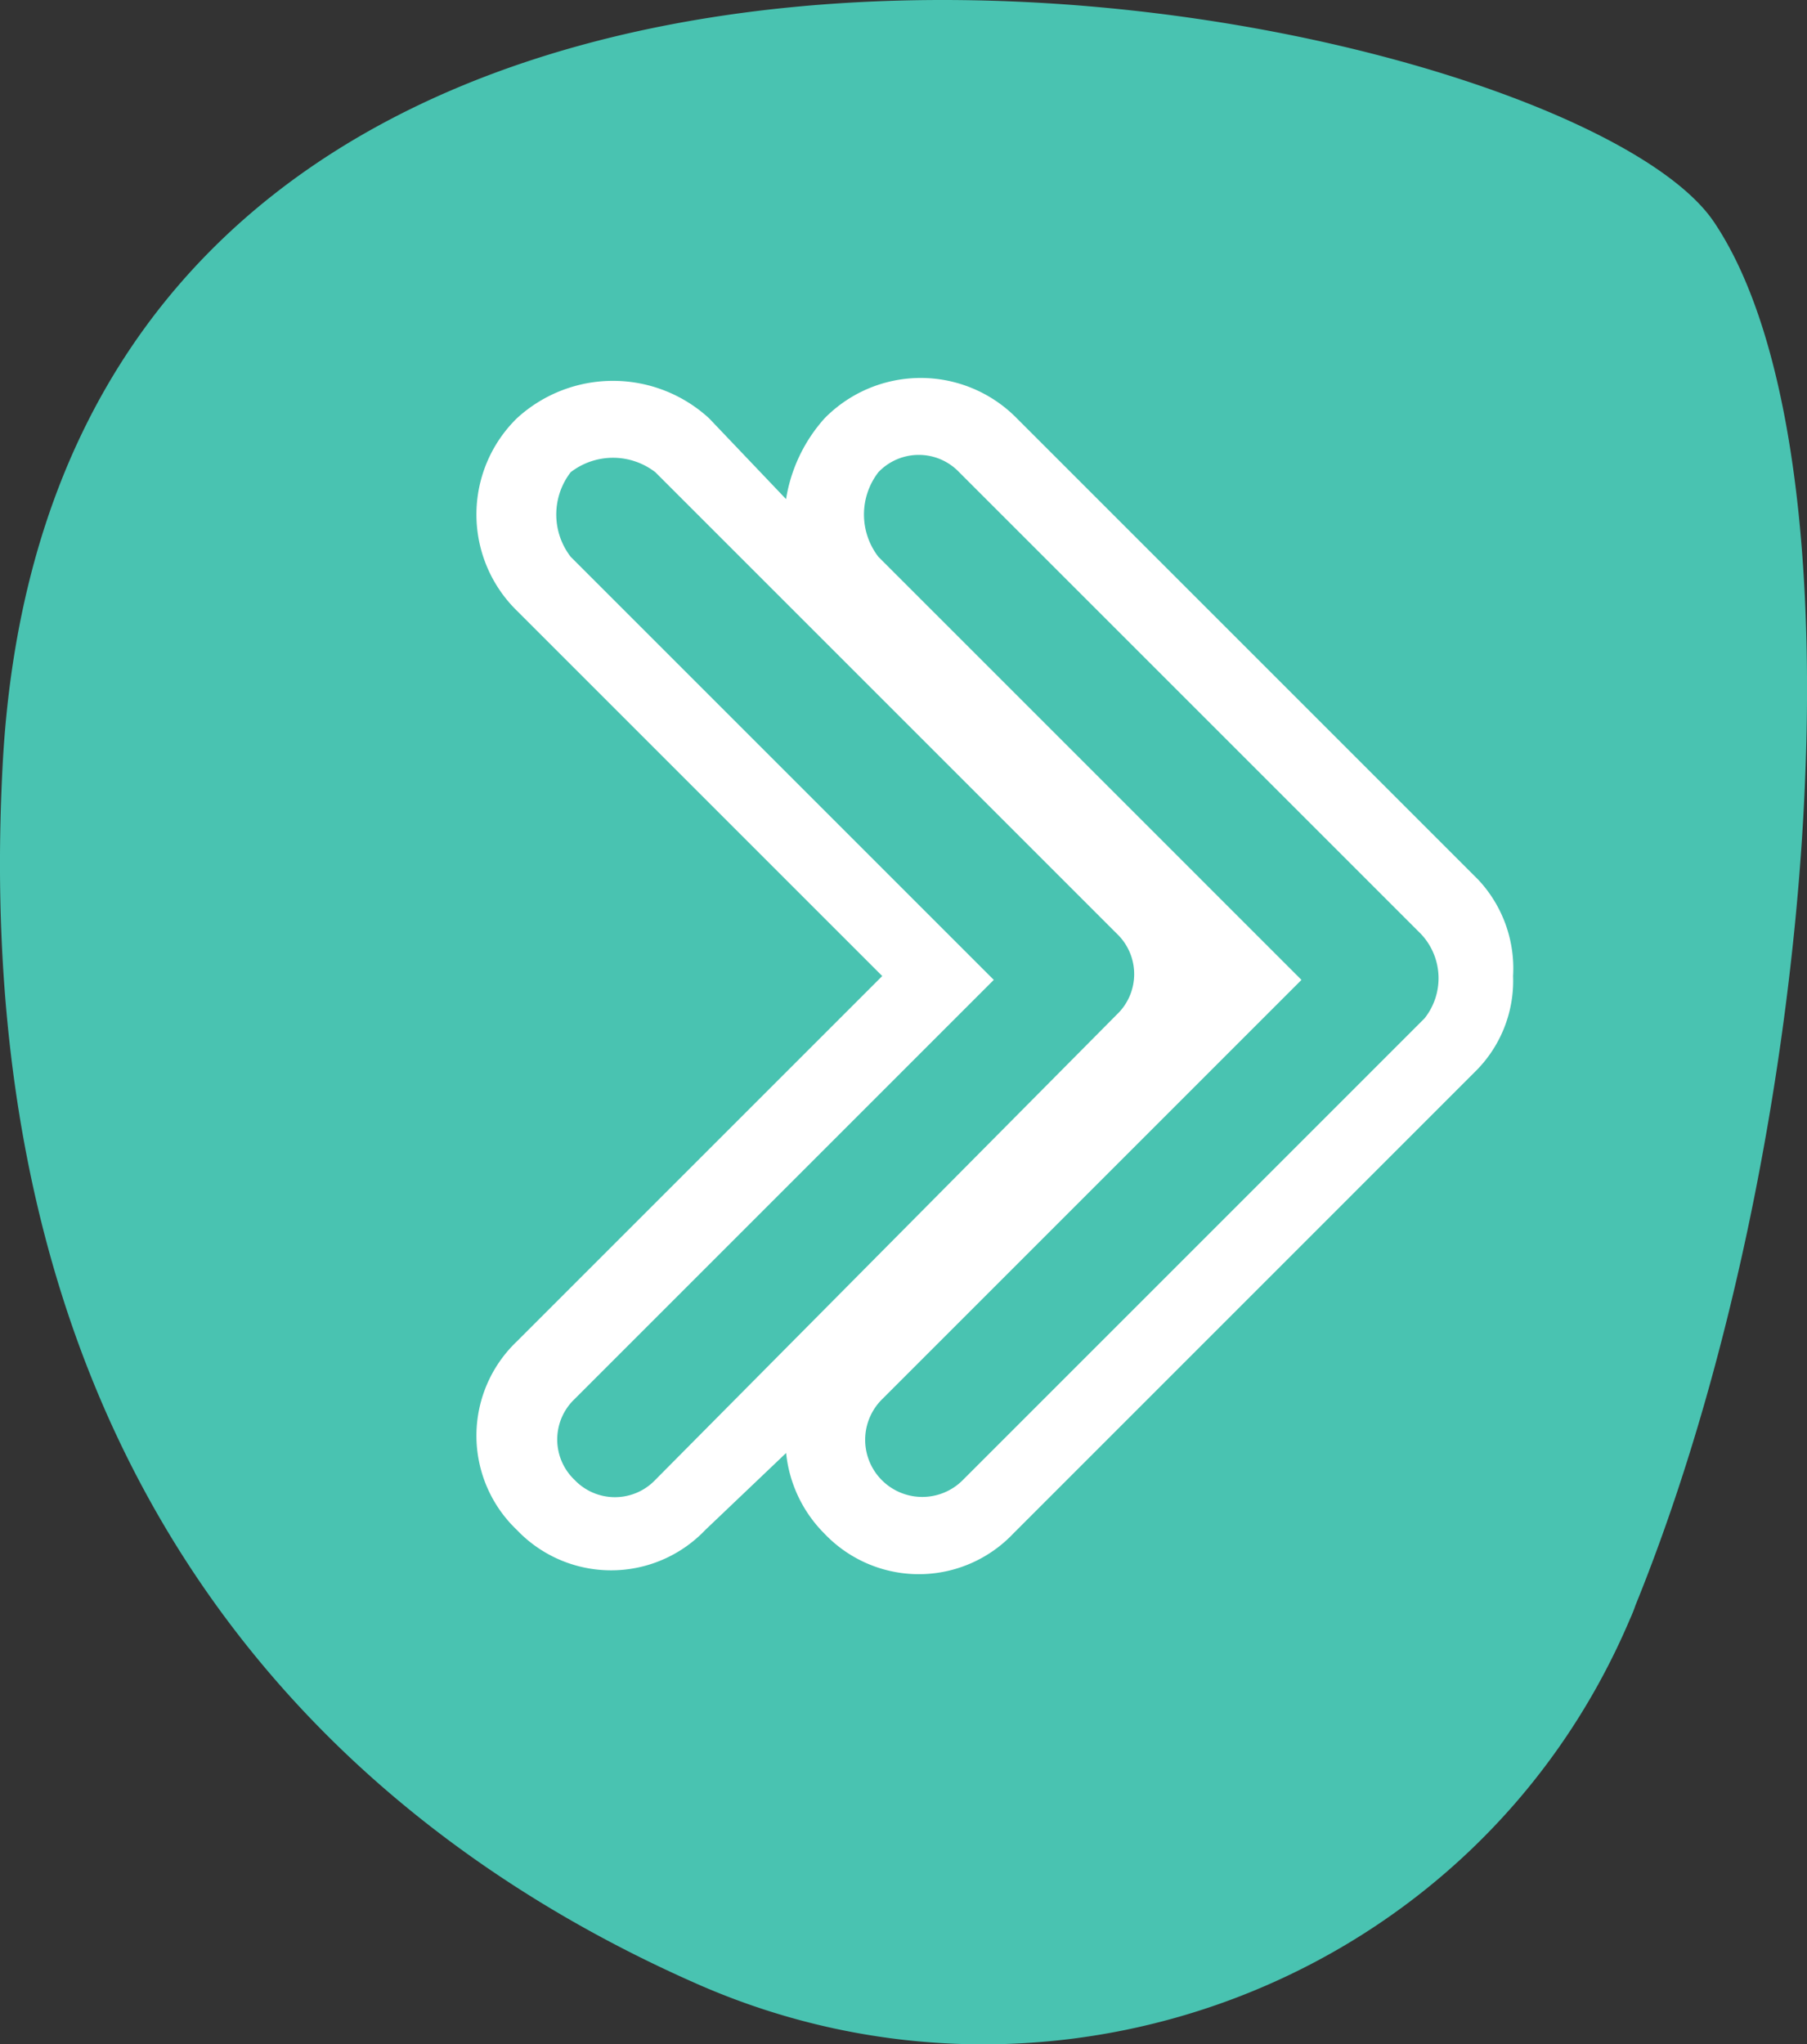
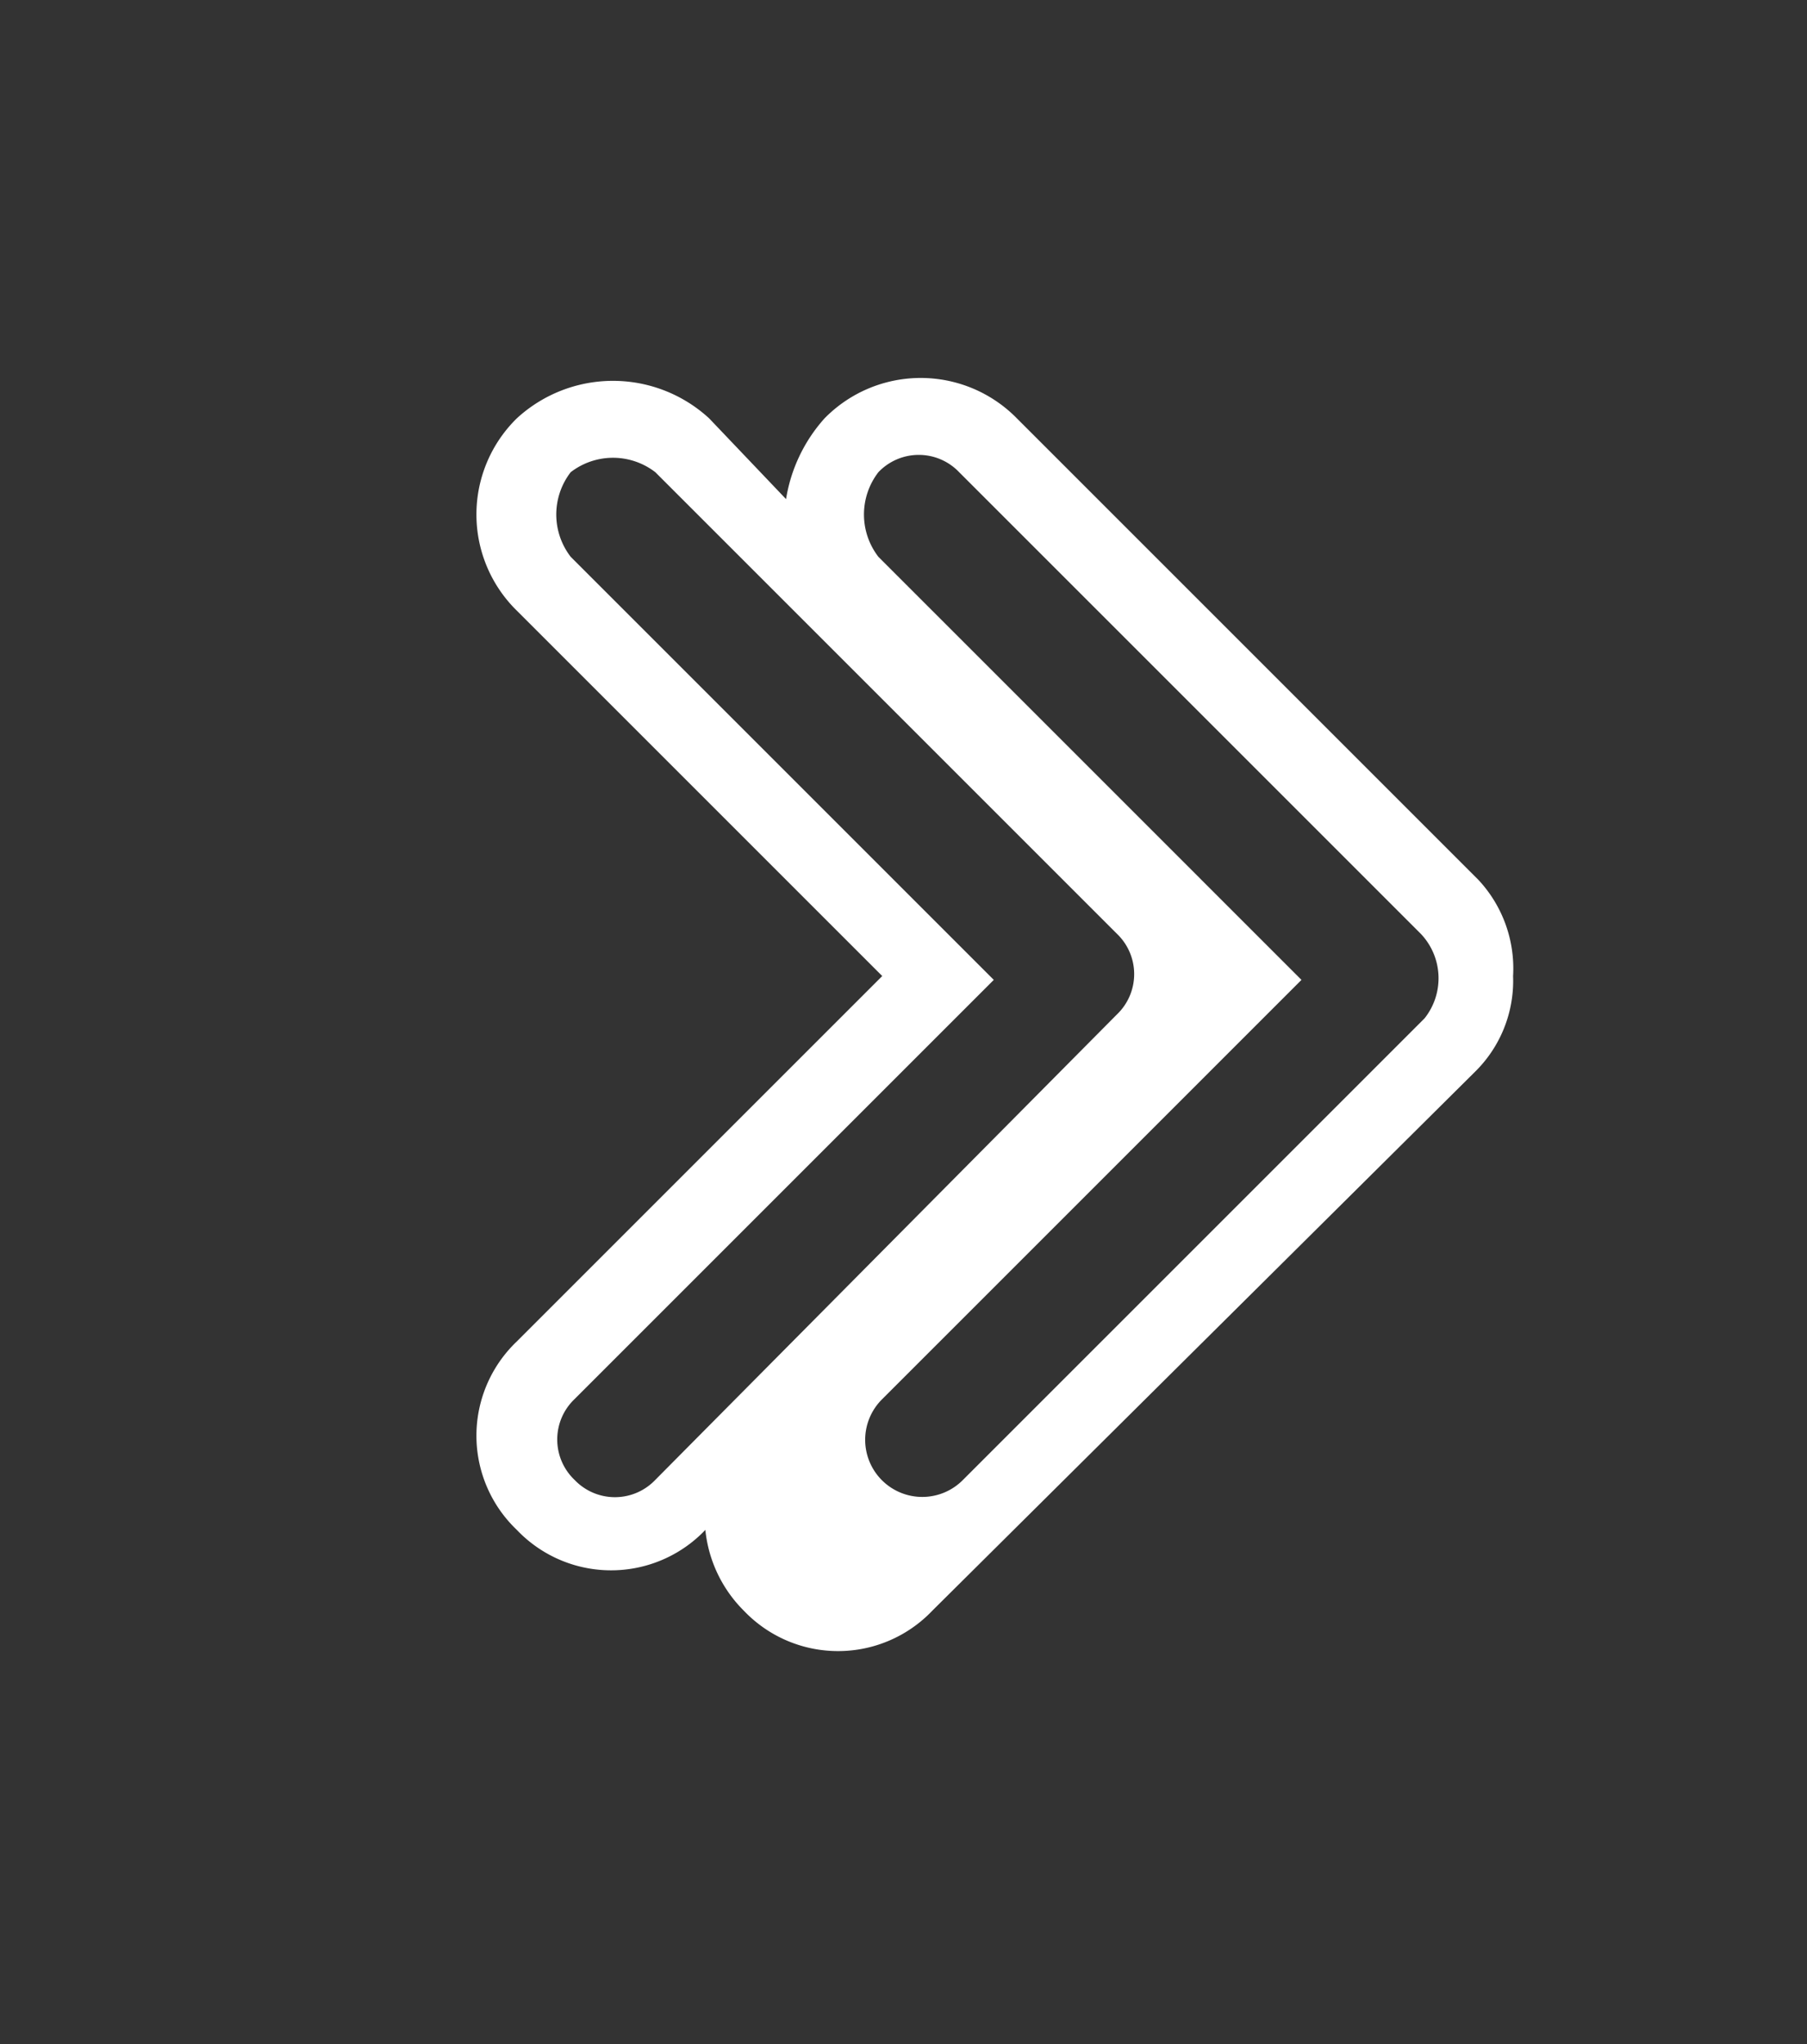
<svg xmlns="http://www.w3.org/2000/svg" width="138.038" height="156.173" viewBox="0 0 138.038 156.173">
  <rect x="0" y="0" width="138.038" height="156.173" fill="#333333" stroke="none" />
  <g transform="translate(-294.603 -1700.126)">
-     <path d="M53.243,151.523c27.377,12.028,59.523-.338,71.212-27.87a11.215,11.215,0,0,0,.431-1.077c14-34.452,18-87.823,6-105.665S4.456-23.385.149,58.439C-2.835,115.224,28.111,140.479,53.243,151.523Z" transform="translate(294.653 1700.181)" fill="#49c3b1" />
-     <path d="M76.49,38.293,41.232,3.035a10.287,10.287,0,0,0-14.691,0A12.1,12.1,0,0,0,23.6,9.205l-5.876-6.17a10.85,10.85,0,0,0-14.691,0,10.287,10.287,0,0,0,0,14.691L30.948,45.639,3.035,73.552a9.94,9.94,0,0,0,0,14.4,9.94,9.94,0,0,0,14.4,0l6.17-5.876a10.154,10.154,0,0,0,2.938,6.17,9.94,9.94,0,0,0,14.4,0L76.2,52.984a9.746,9.746,0,0,0,2.938-7.345A9.918,9.918,0,0,0,76.49,38.293ZM13.613,84.129a4.26,4.26,0,0,1-6.17,0,4.26,4.26,0,0,1,0-6.17L39.469,45.933,7.149,13.613a5.291,5.291,0,0,1,0-6.464,5.291,5.291,0,0,1,6.464,0L48.871,42.407a4.26,4.26,0,0,1,0,6.17ZM72.376,48.871,37.118,84.129a4.363,4.363,0,1,1-6.17-6.17L62.974,45.933l-32.32-32.32a5.291,5.291,0,0,1,0-6.464,4.26,4.26,0,0,1,6.17,0L72.083,42.407A4.927,4.927,0,0,1,72.376,48.871Z" transform="translate(331.05 1729.05)" fill="#fff" />
+     <path d="M76.49,38.293,41.232,3.035a10.287,10.287,0,0,0-14.691,0A12.1,12.1,0,0,0,23.6,9.205l-5.876-6.17a10.85,10.85,0,0,0-14.691,0,10.287,10.287,0,0,0,0,14.691L30.948,45.639,3.035,73.552a9.94,9.94,0,0,0,0,14.4,9.94,9.94,0,0,0,14.4,0a10.154,10.154,0,0,0,2.938,6.17,9.94,9.94,0,0,0,14.4,0L76.2,52.984a9.746,9.746,0,0,0,2.938-7.345A9.918,9.918,0,0,0,76.49,38.293ZM13.613,84.129a4.26,4.26,0,0,1-6.17,0,4.26,4.26,0,0,1,0-6.17L39.469,45.933,7.149,13.613a5.291,5.291,0,0,1,0-6.464,5.291,5.291,0,0,1,6.464,0L48.871,42.407a4.26,4.26,0,0,1,0,6.17ZM72.376,48.871,37.118,84.129a4.363,4.363,0,1,1-6.17-6.17L62.974,45.933l-32.32-32.32a5.291,5.291,0,0,1,0-6.464,4.26,4.26,0,0,1,6.17,0L72.083,42.407A4.927,4.927,0,0,1,72.376,48.871Z" transform="translate(331.05 1729.05)" fill="#fff" />
  </g>
</svg>